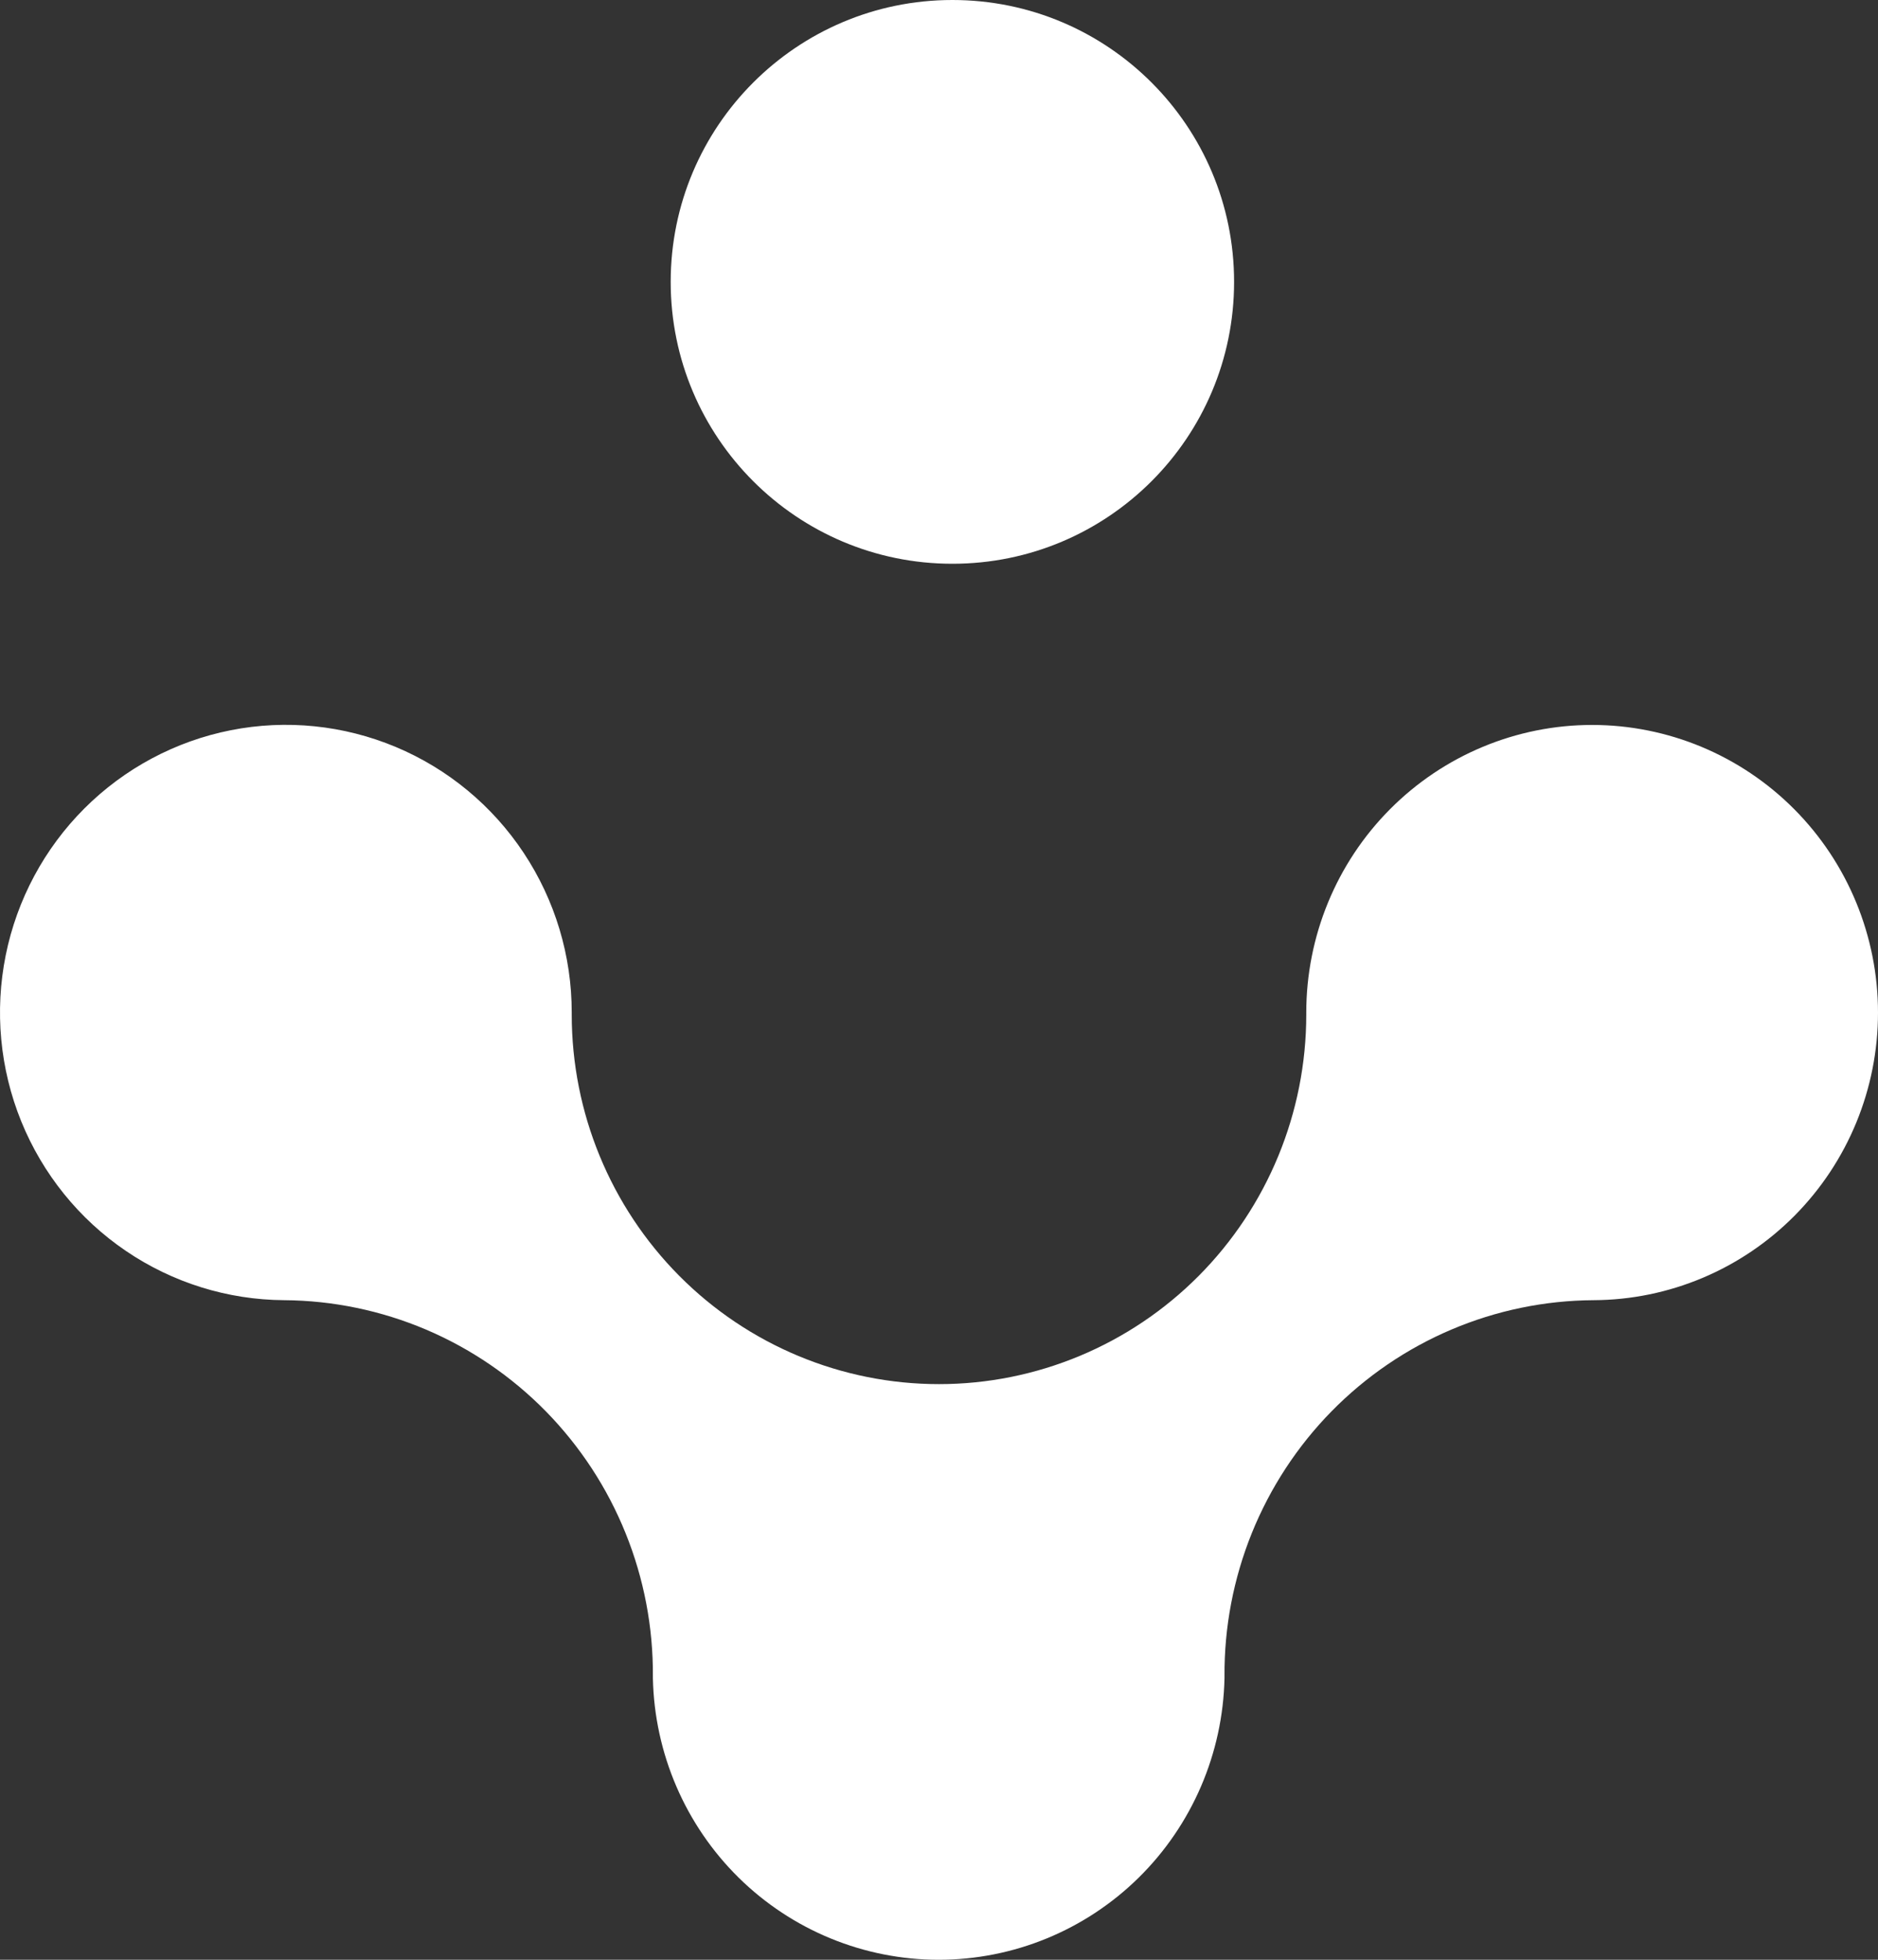
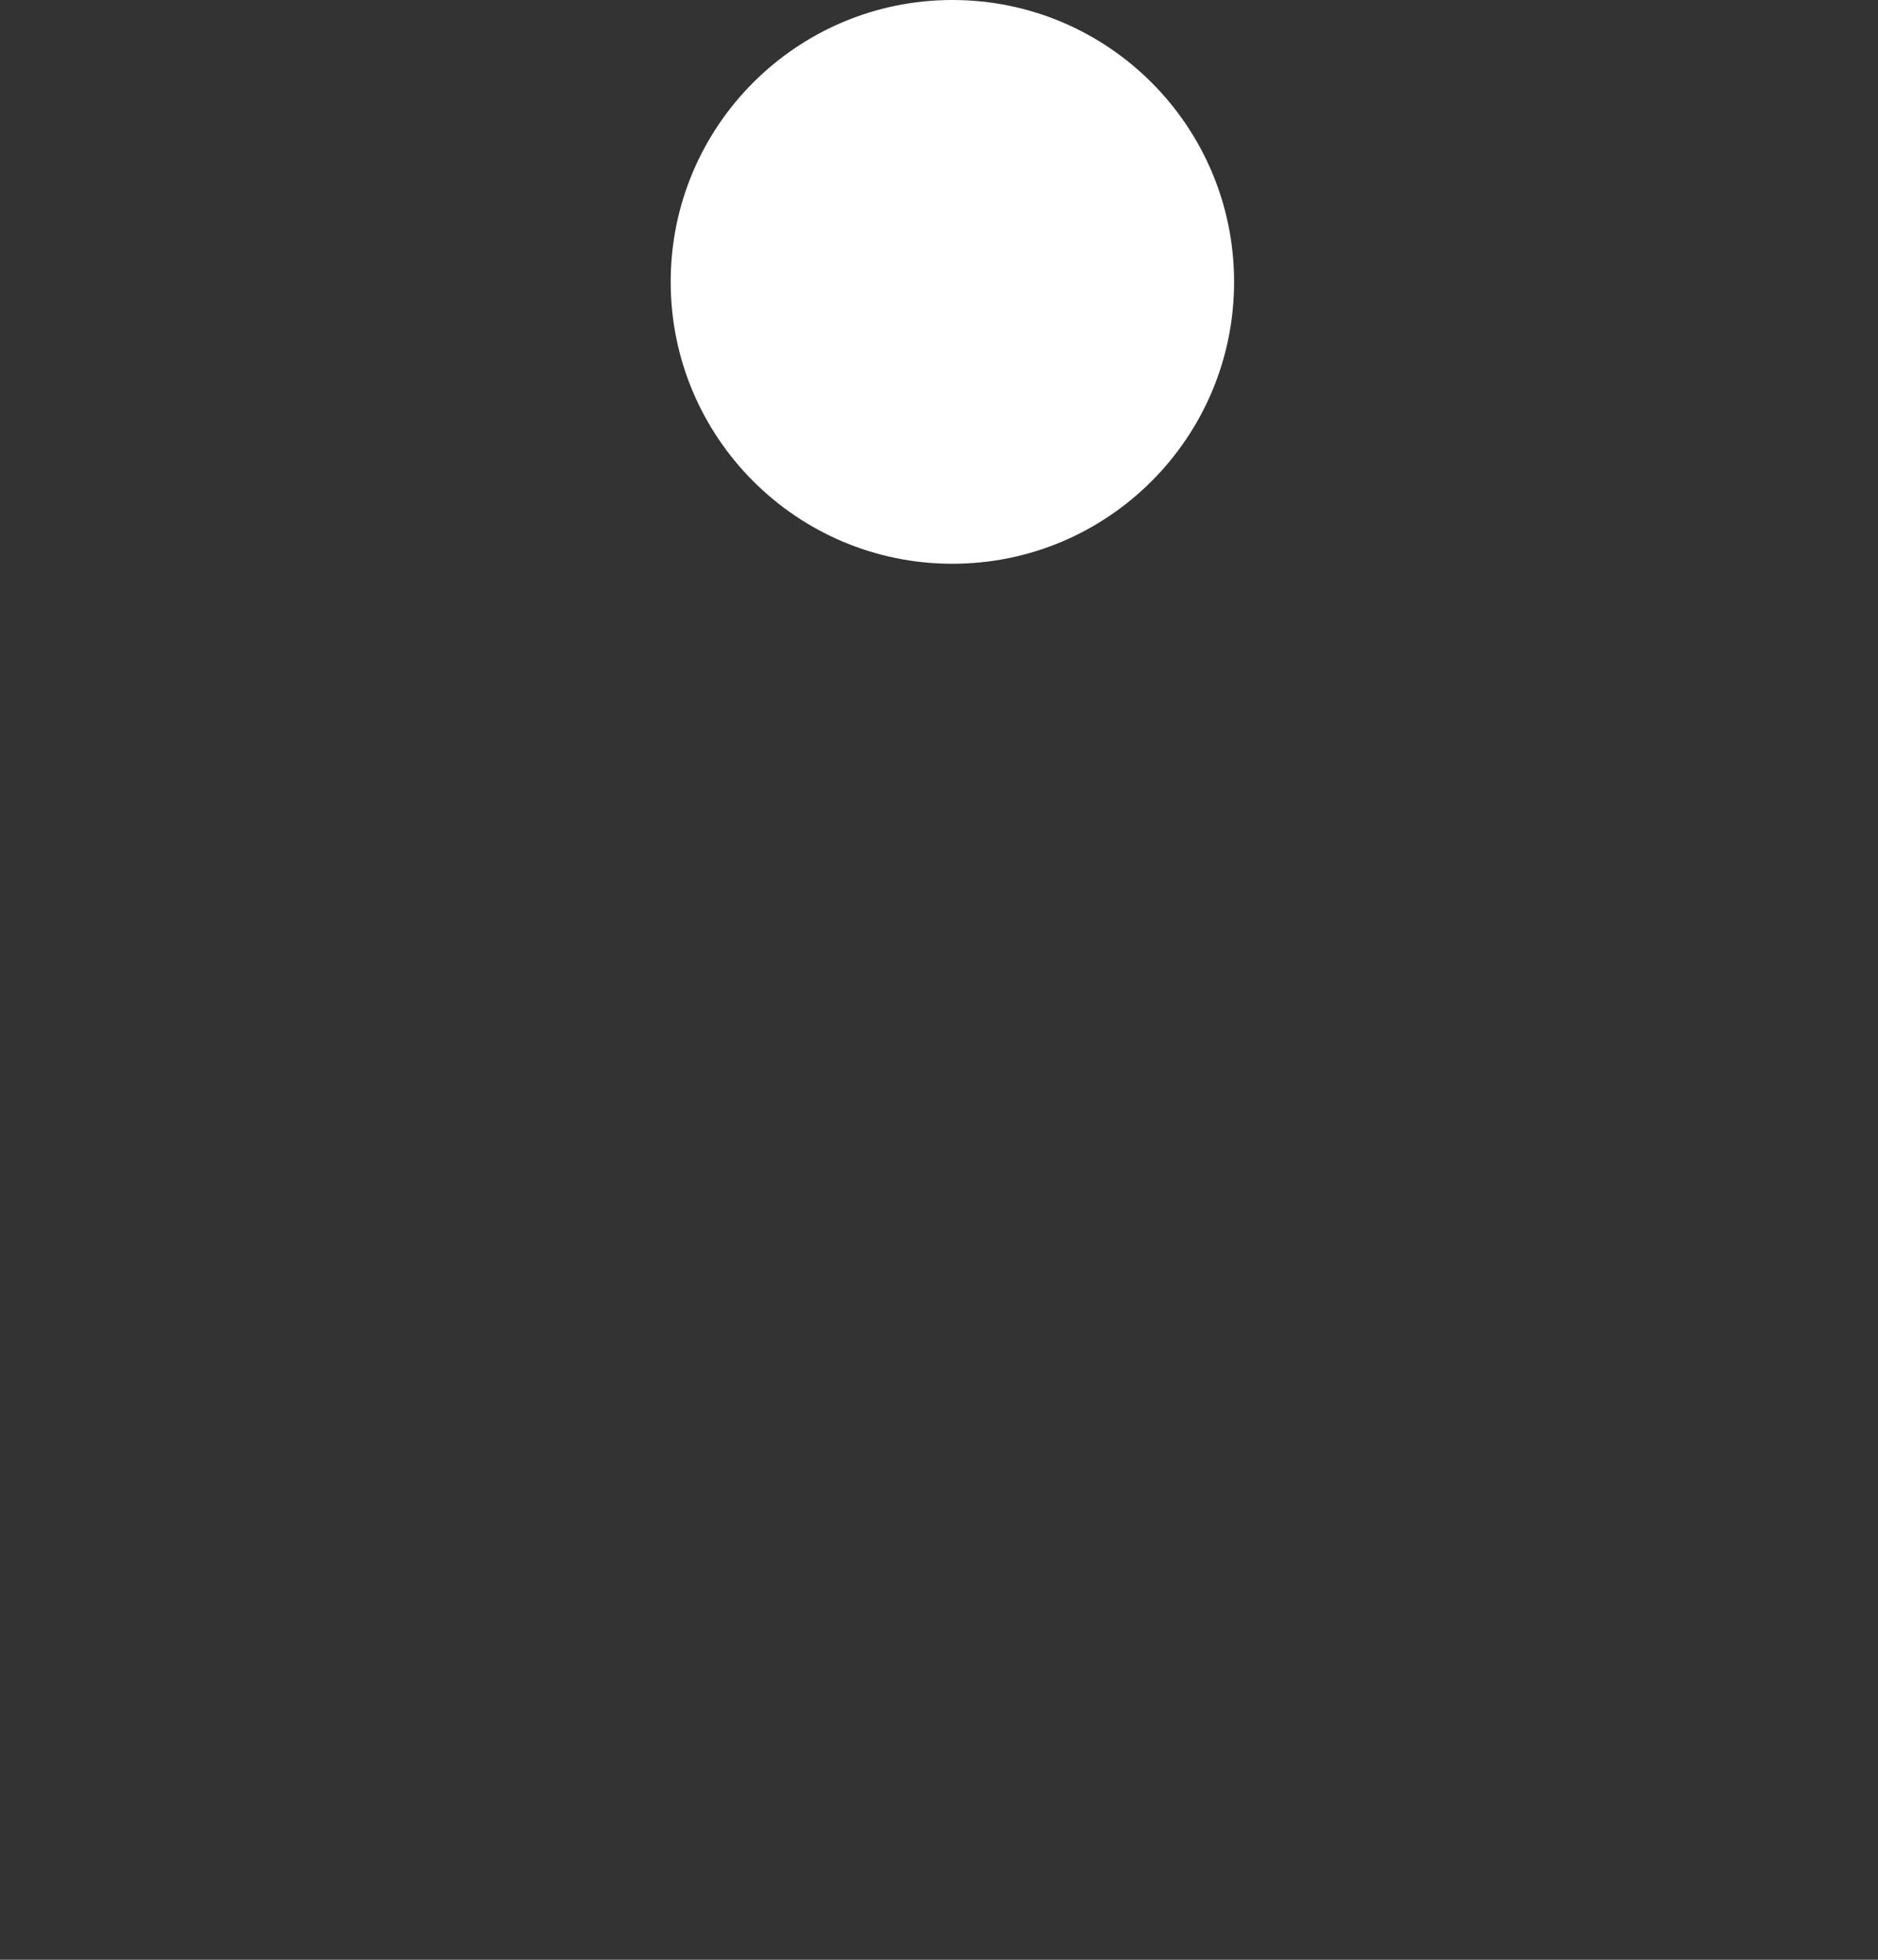
<svg xmlns="http://www.w3.org/2000/svg" width="46" height="48" viewBox="0 0 46 48" fill="none">
  <rect x="0" y="0" width="46" height="48" fill="#333333" stroke="none" />
-   <path d="M46 24.802C46 22.934 45.262 21.141 43.949 19.82C42.636 18.499 40.855 17.756 38.998 17.756C37.141 17.756 35.36 18.499 34.047 19.82C32.733 21.141 31.996 22.934 31.996 24.802C31.996 24.818 31.996 24.833 31.996 24.849C31.996 27.25 31.048 29.552 29.361 31.25C27.674 32.947 25.386 33.901 23 33.901C20.614 33.901 18.326 32.947 16.639 31.25C14.952 29.552 14.004 27.25 14.004 24.849V24.802C14.005 23.41 13.596 22.05 12.829 20.892C12.062 19.733 10.971 18.83 9.694 18.295C8.417 17.76 7.011 17.617 5.654 17.885C4.297 18.153 3.049 18.82 2.067 19.801C1.086 20.782 0.415 22.033 0.14 23.397C-0.135 24.761 -0.003 26.176 0.52 27.465C1.044 28.753 1.934 29.857 3.08 30.636C4.226 31.416 5.576 31.836 6.959 31.845C8.153 31.853 9.334 32.098 10.435 32.565C11.535 33.033 12.533 33.714 13.372 34.569C14.21 35.425 14.874 36.438 15.323 37.552C15.773 38.665 16 39.857 15.992 41.059V41.102C16.03 42.945 16.785 44.699 18.093 45.989C19.402 47.278 21.161 48 22.992 48C24.824 48 26.582 47.278 27.891 45.989C29.2 44.699 29.954 42.945 29.993 41.102V41.056C29.985 39.854 30.213 38.662 30.663 37.548C31.113 36.435 31.777 35.421 32.616 34.566C33.456 33.711 34.454 33.03 35.555 32.563C36.656 32.096 37.837 31.852 39.032 31.845C40.883 31.837 42.655 31.091 43.961 29.771C45.267 28.451 46 26.665 46 24.802Z" fill="white" />
  <path d="M23.328 13.808C27.139 13.808 30.228 10.717 30.228 6.904C30.228 3.091 27.139 0 23.328 0C19.518 0 16.428 3.091 16.428 6.904C16.428 10.717 19.518 13.808 23.328 13.808Z" fill="white" />
</svg>